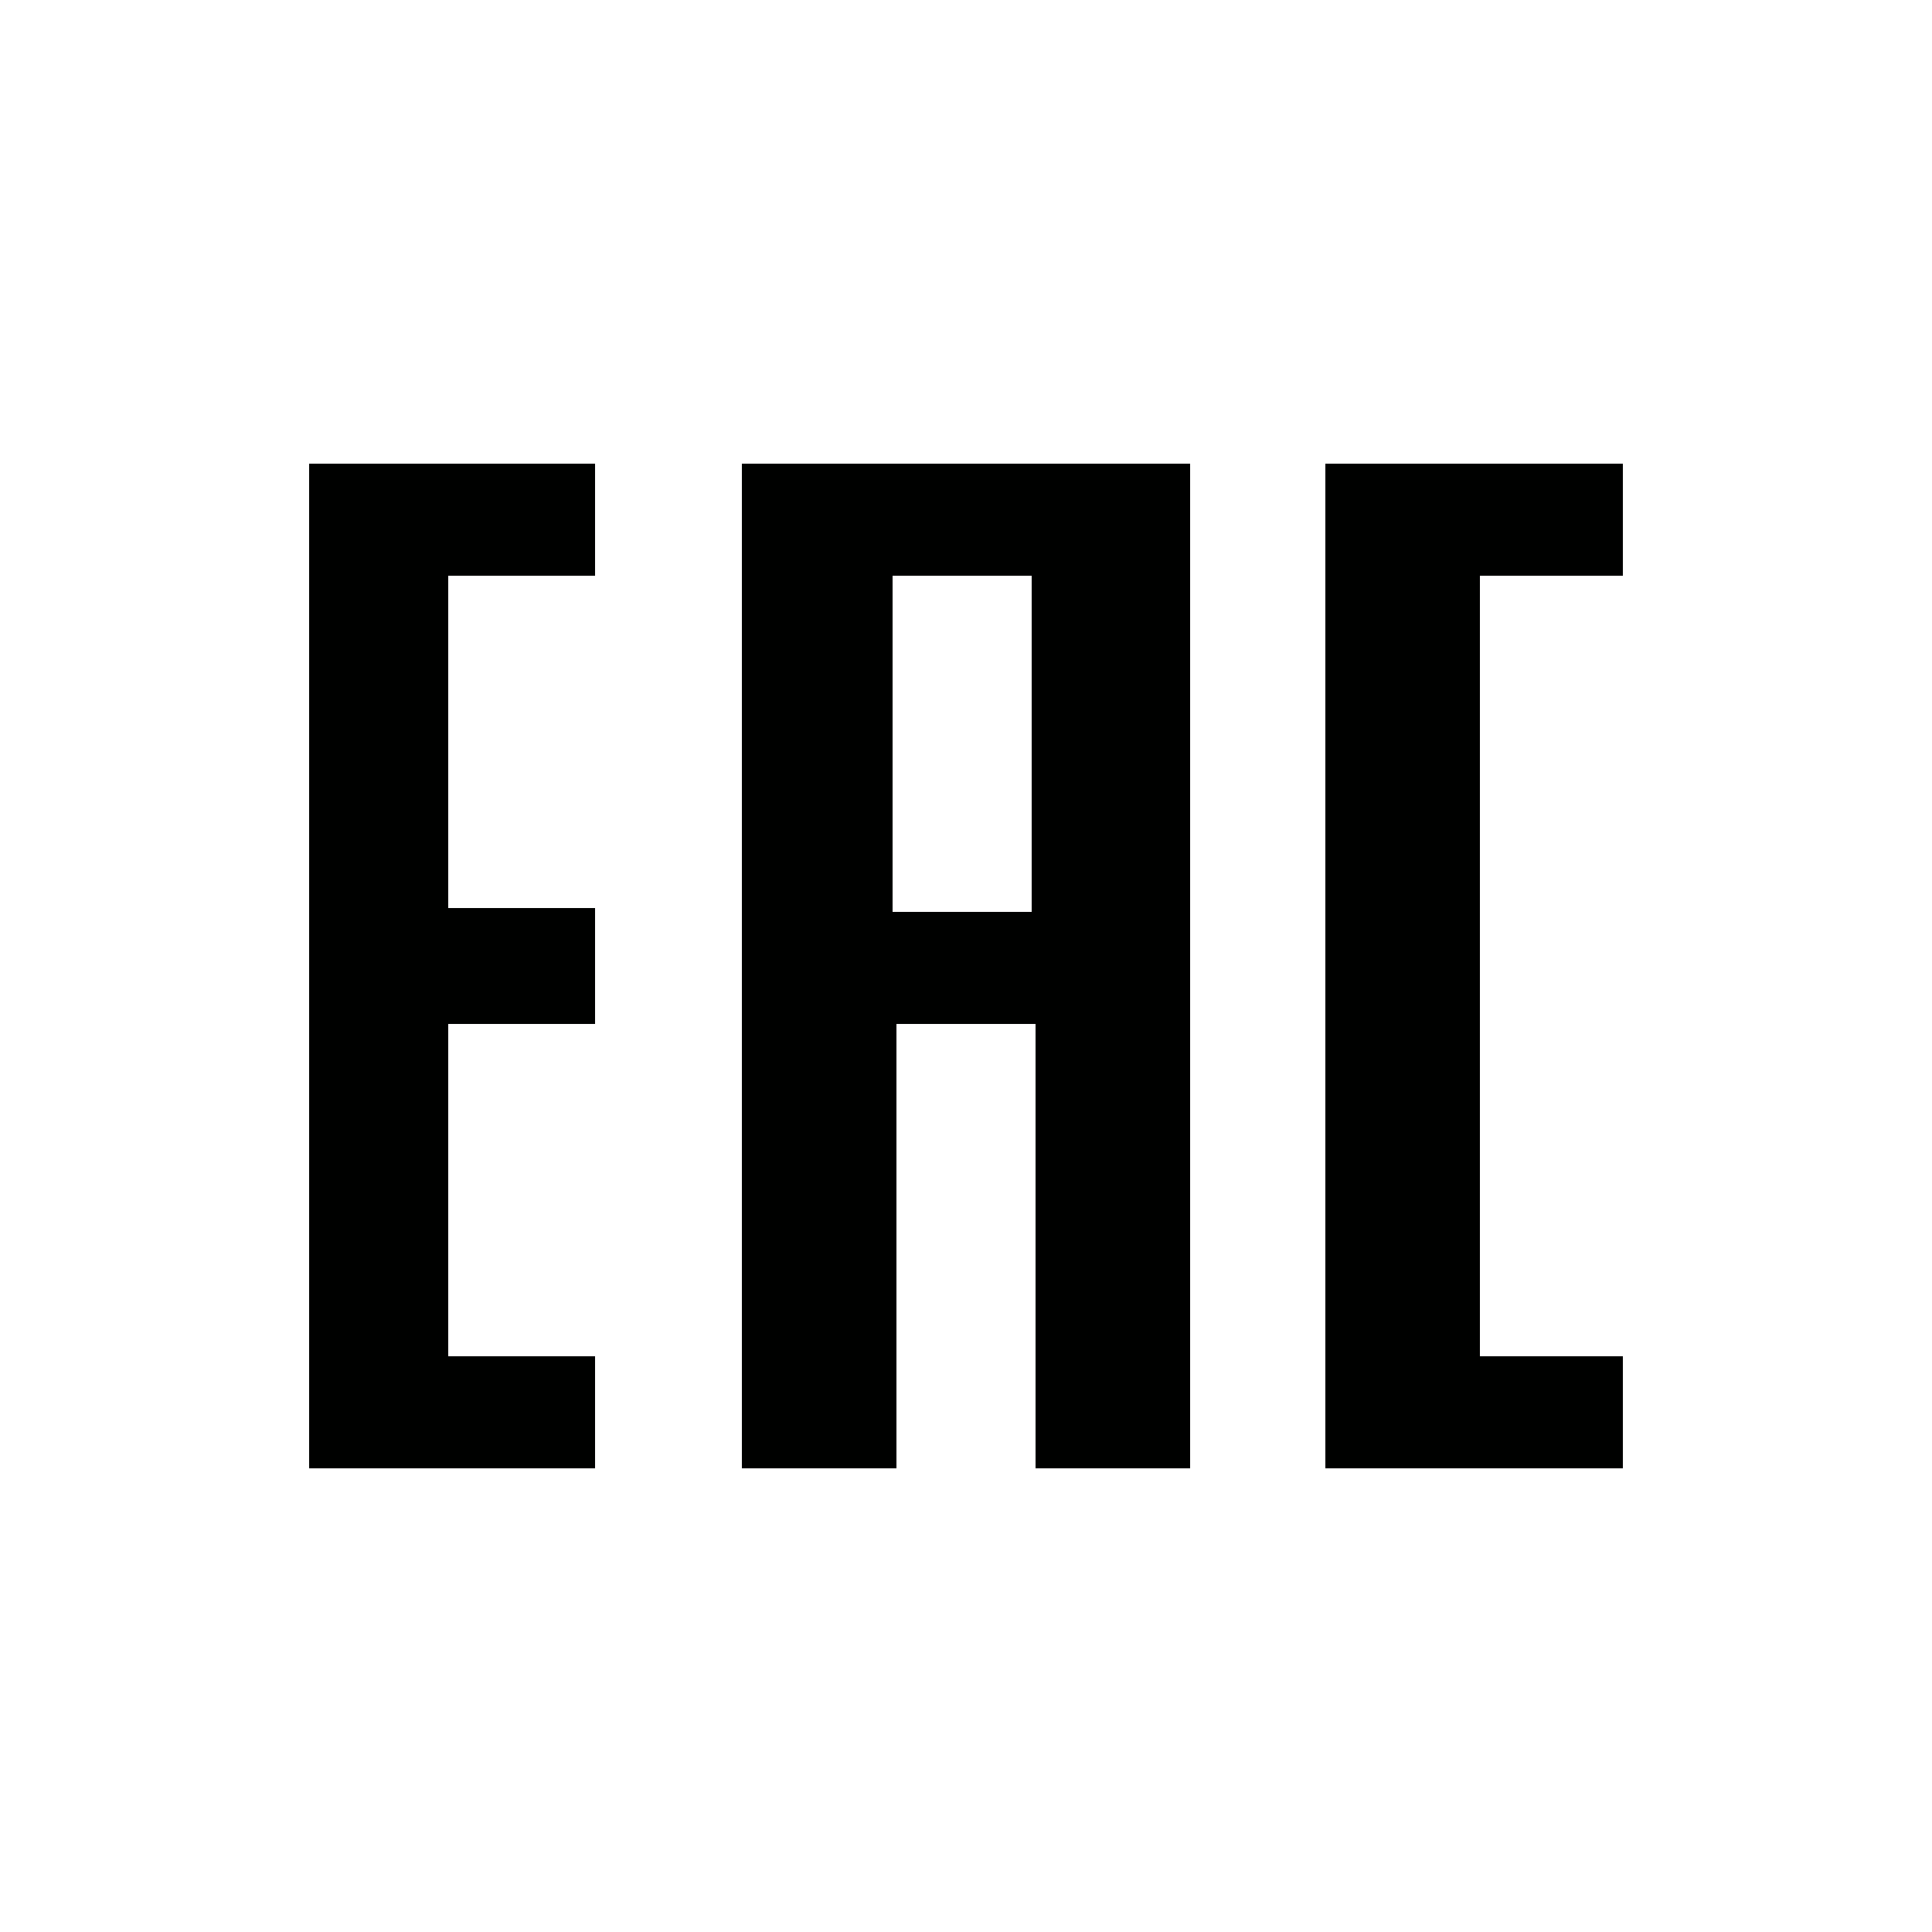
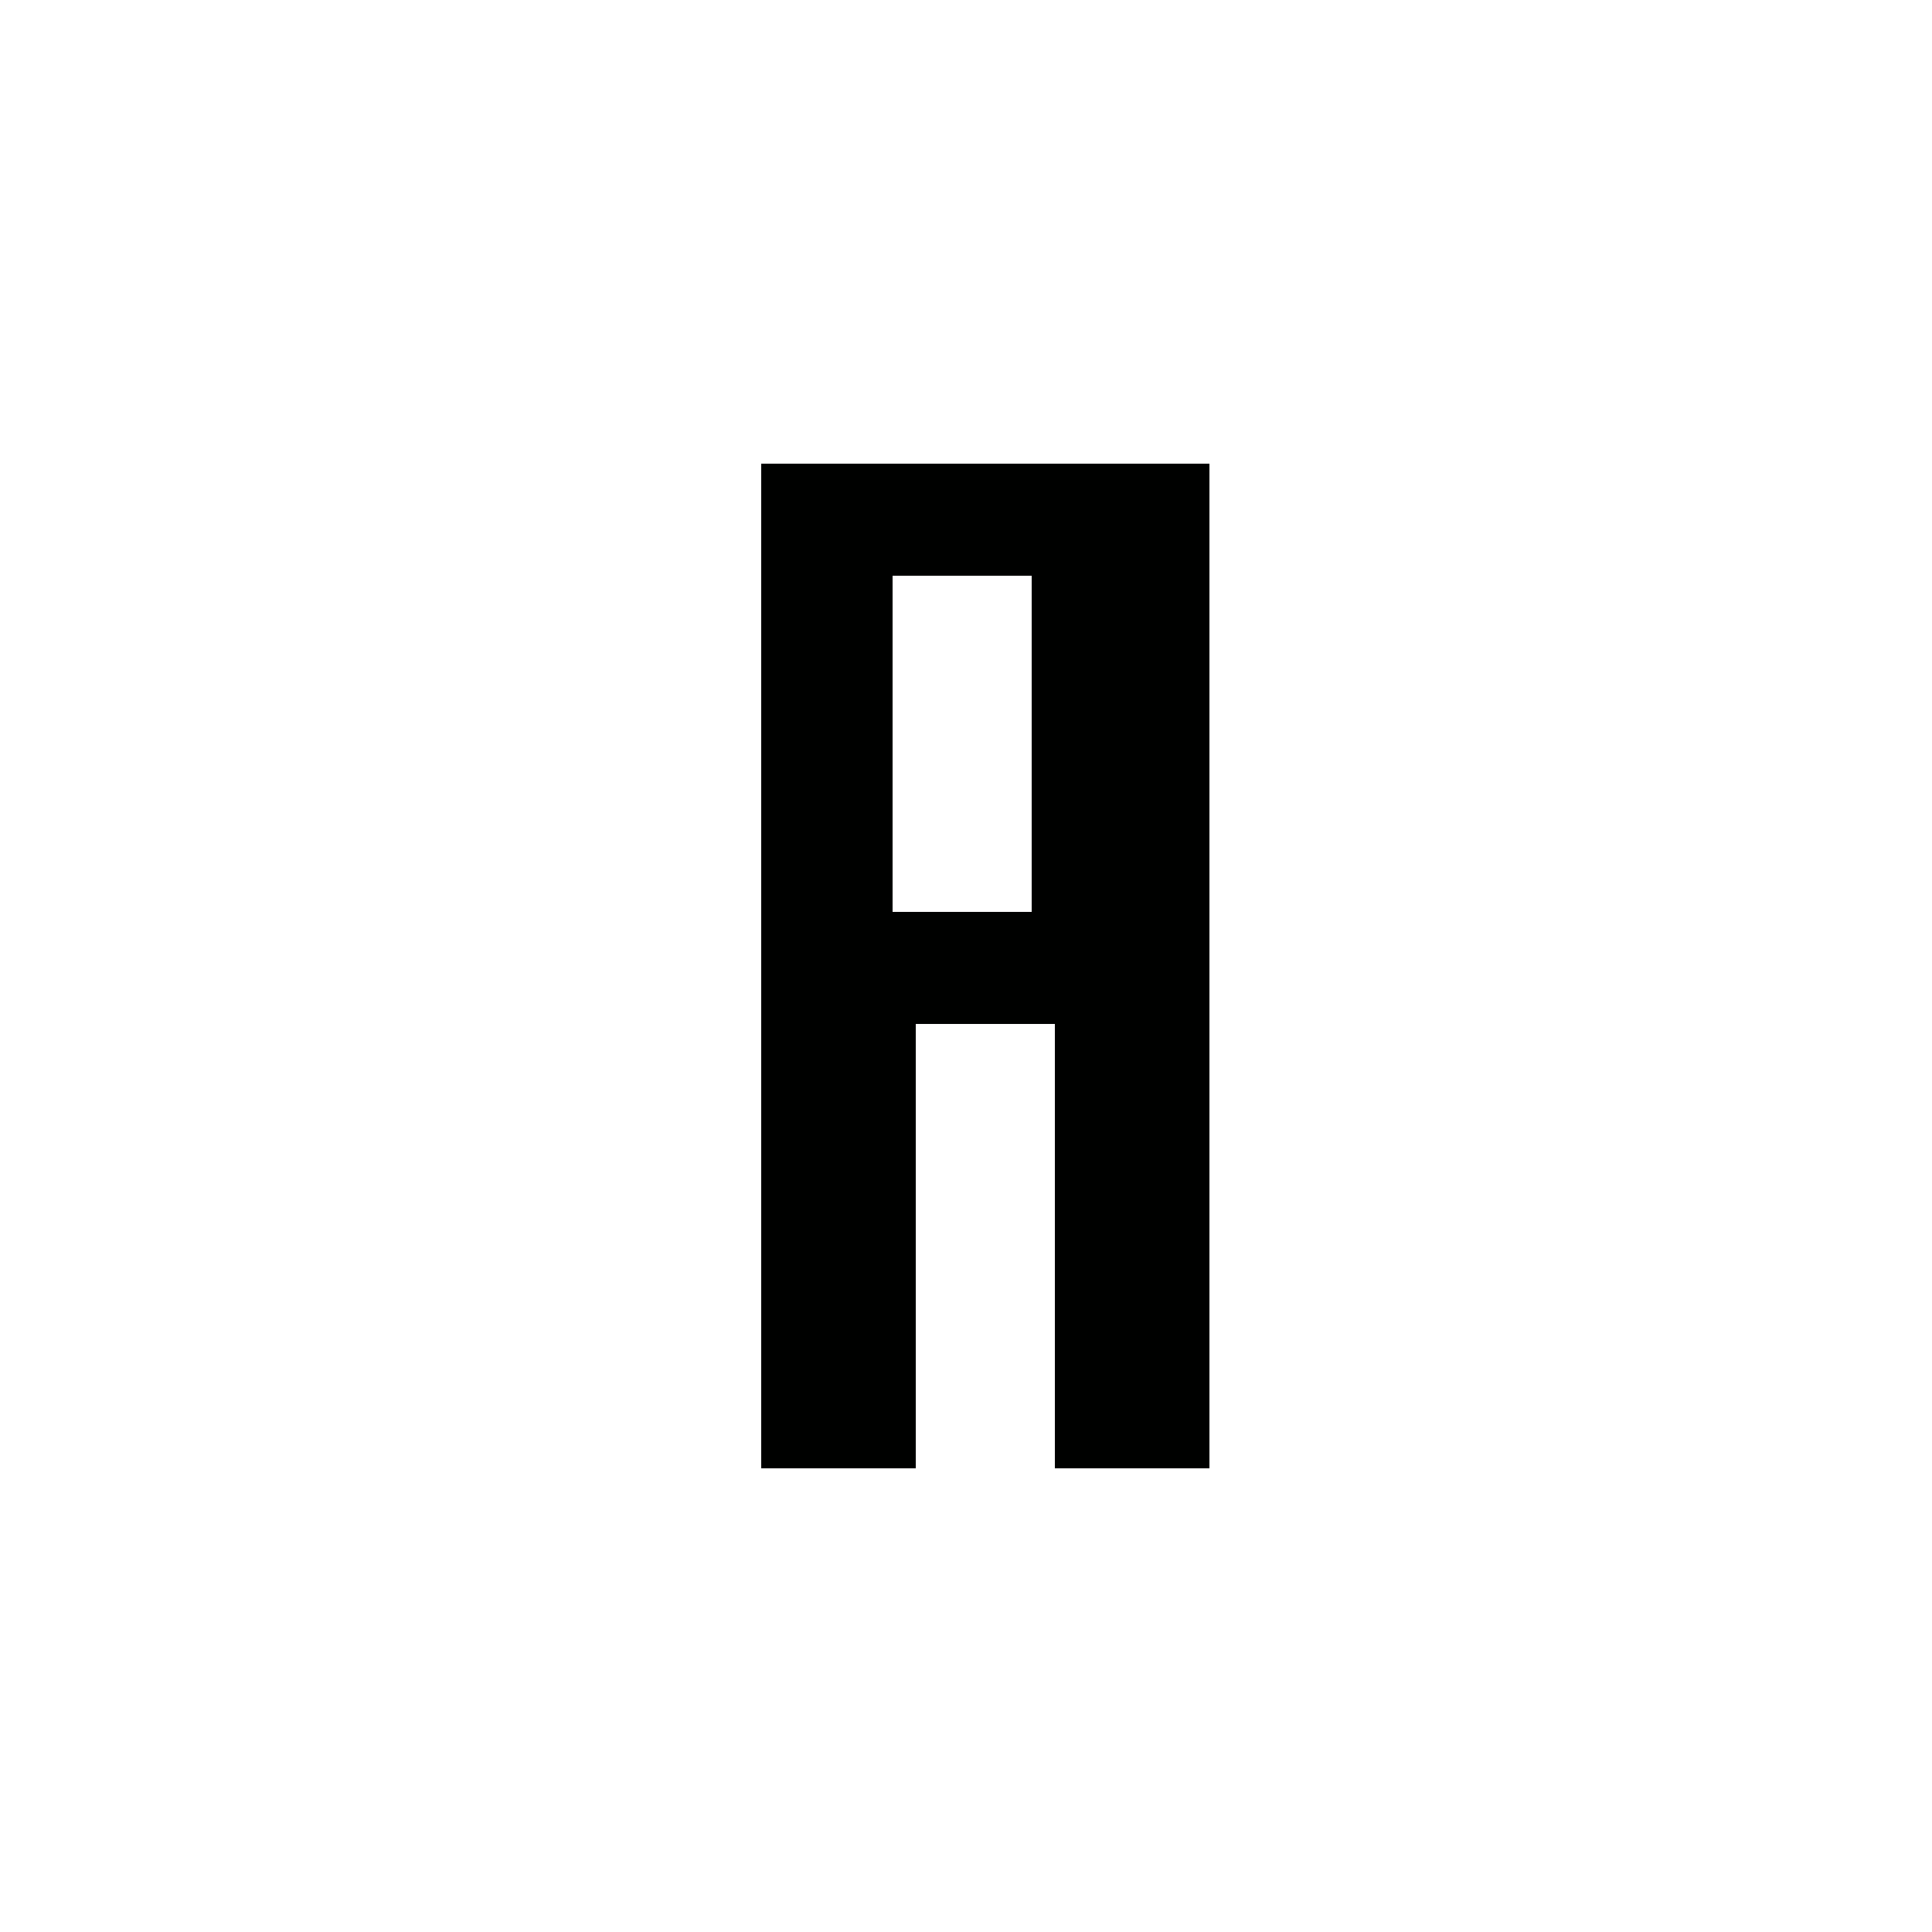
<svg xmlns="http://www.w3.org/2000/svg" version="1.1" id="Livello_1" x="0px" y="0px" viewBox="0 0 50 50" style="enable-background:new 0 0 50 50;" xml:space="preserve">
  <style type="text/css">
	.st0{fill:#000100;}
</style>
-   <polygon class="st0" points="15.4,14.9 15.4,12 11.6,12 8,12 8,38 11.6,38 15.4,38 15.4,35.1 11.6,35.1 11.6,26.5 15.4,26.5   15.4,23.5 11.6,23.5 11.6,14.9 " />
-   <polygon class="st0" points="42,14.9 42,12 38.3,12 37.6,12 34.3,12 34.3,38 37.6,38 38.3,38 42,38 42,35.1 38.3,35.1 38.3,14.9 " />
-   <path class="st0" d="M27.2,12h-0.5h-3.6h-0.3h-3.6V38h4V26.5h3.6V38h4V12H27.2z M23.1,14.9h3.6v8.7h-3.6V14.9z" />
+   <path class="st0" d="M27.2,12h-3.6h-0.3h-3.6V38h4V26.5h3.6V38h4V12H27.2z M23.1,14.9h3.6v8.7h-3.6V14.9z" />
</svg>